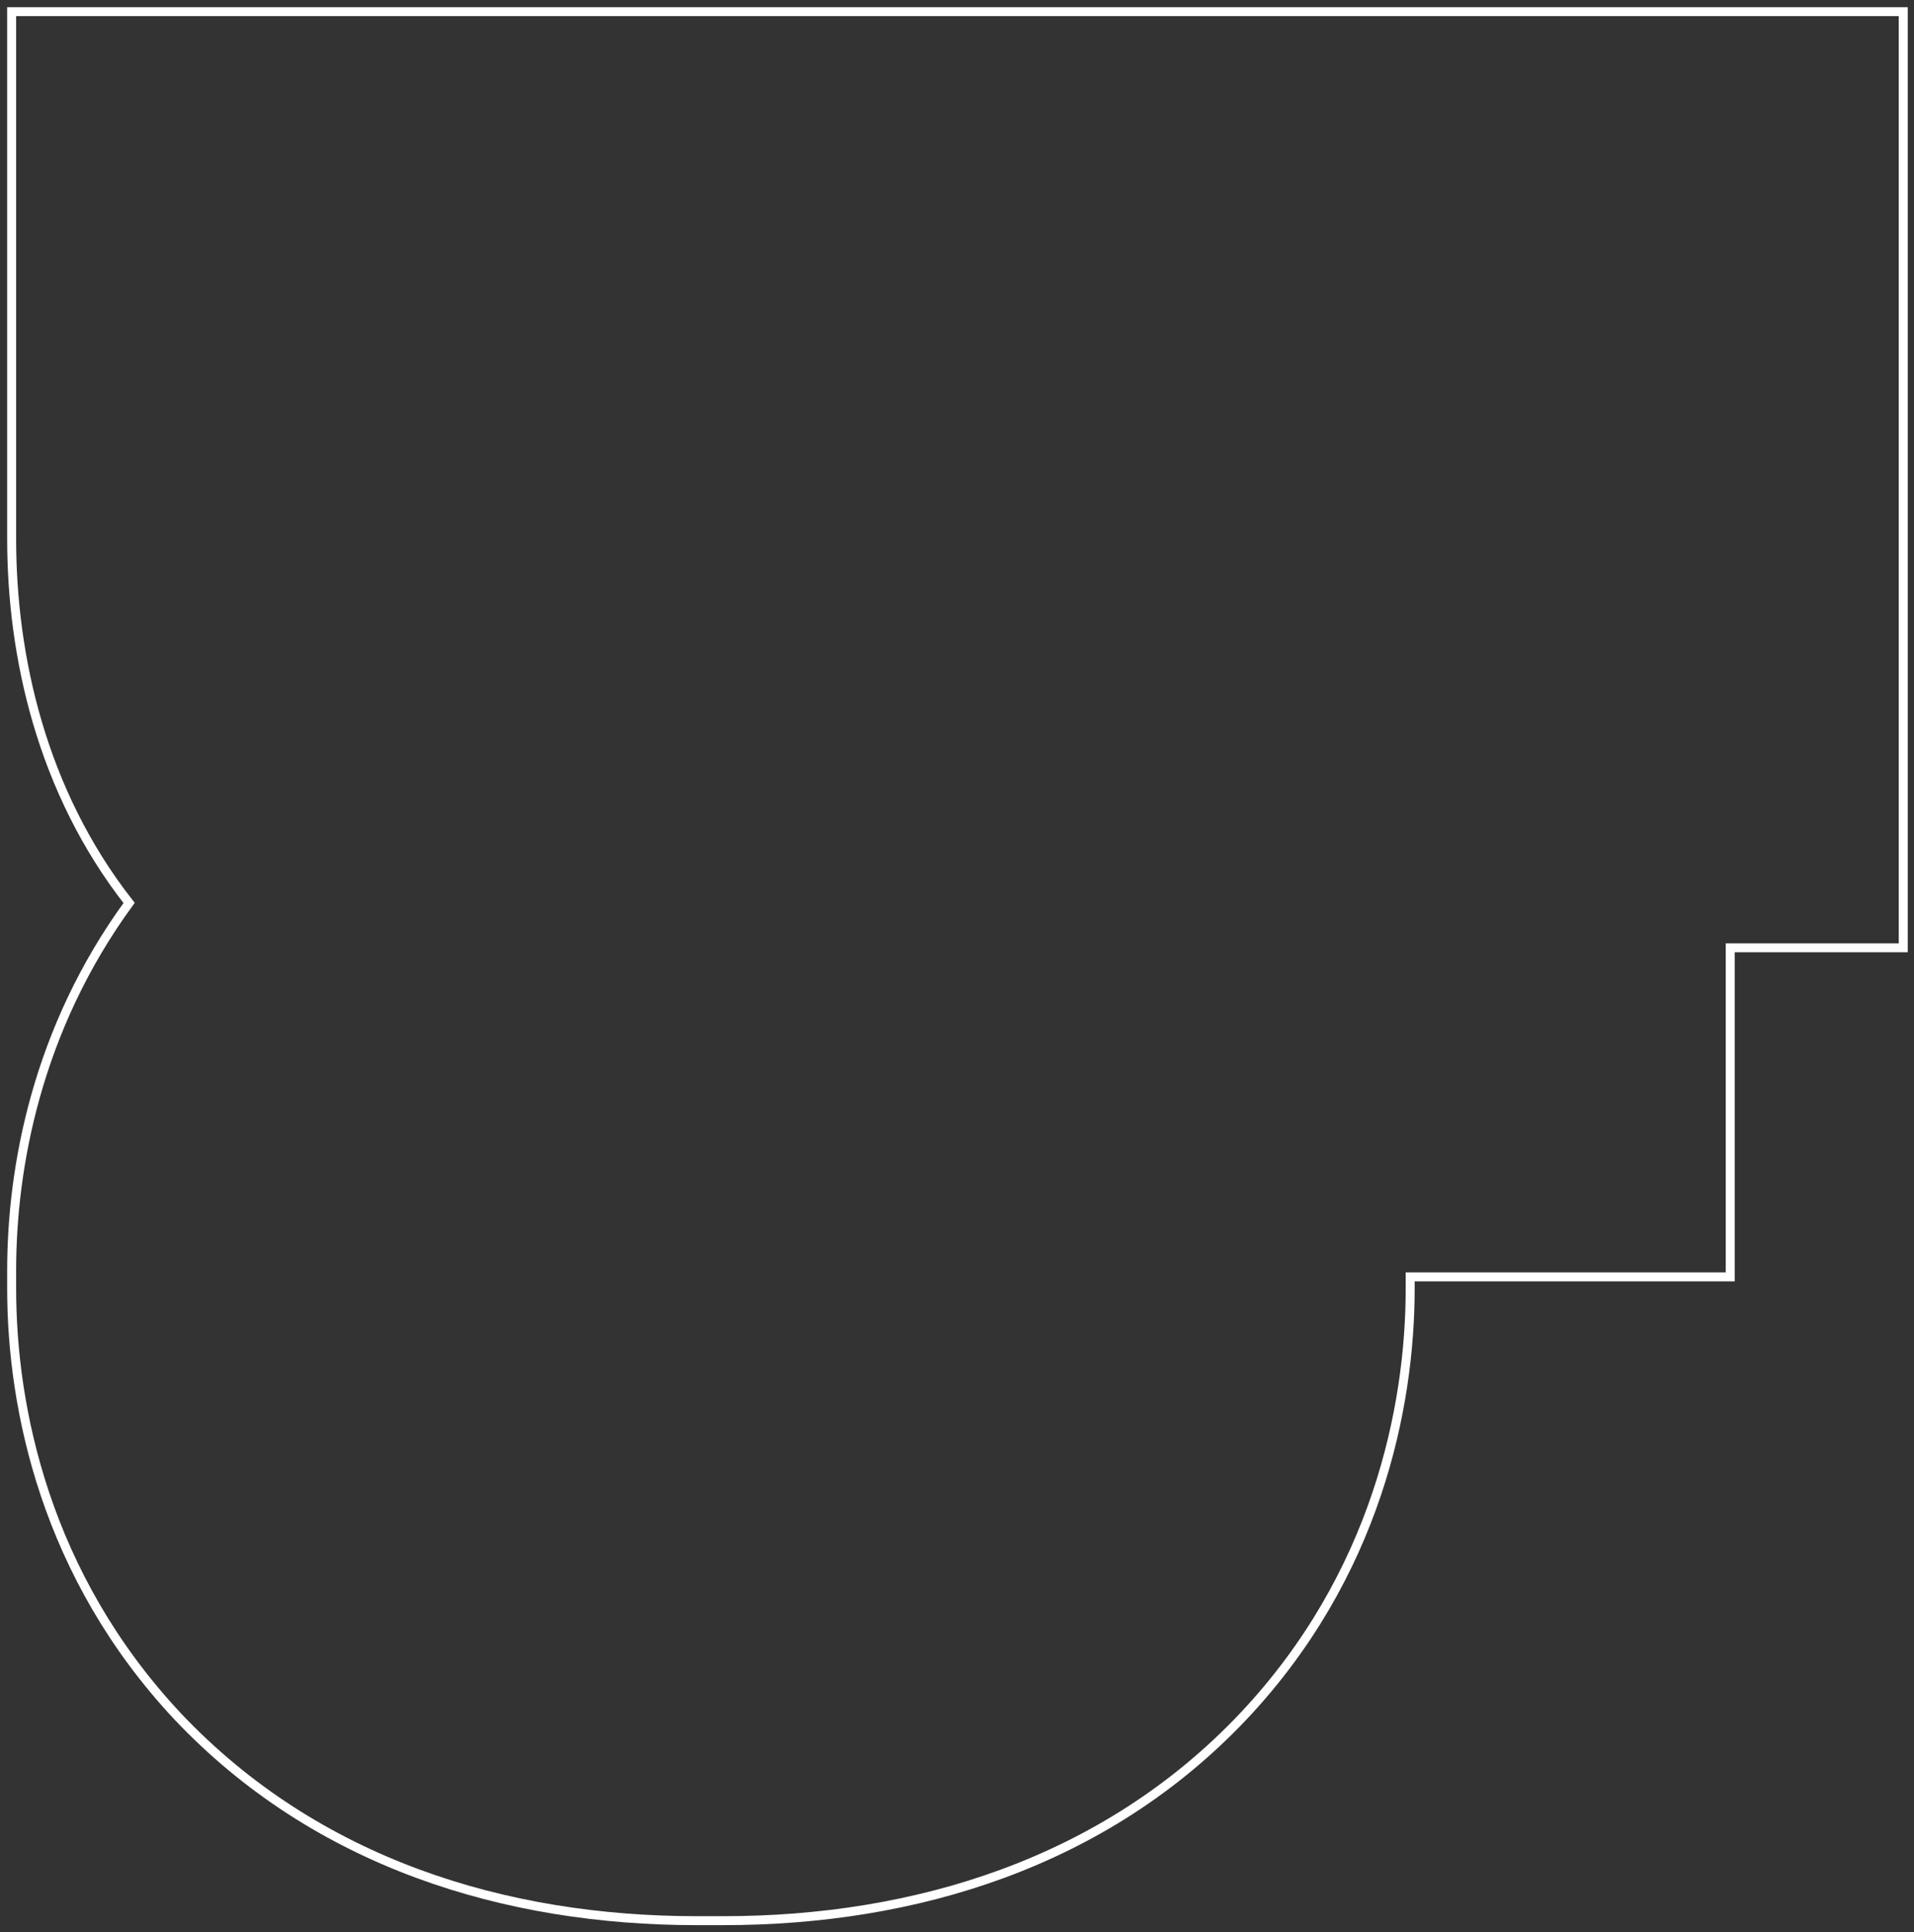
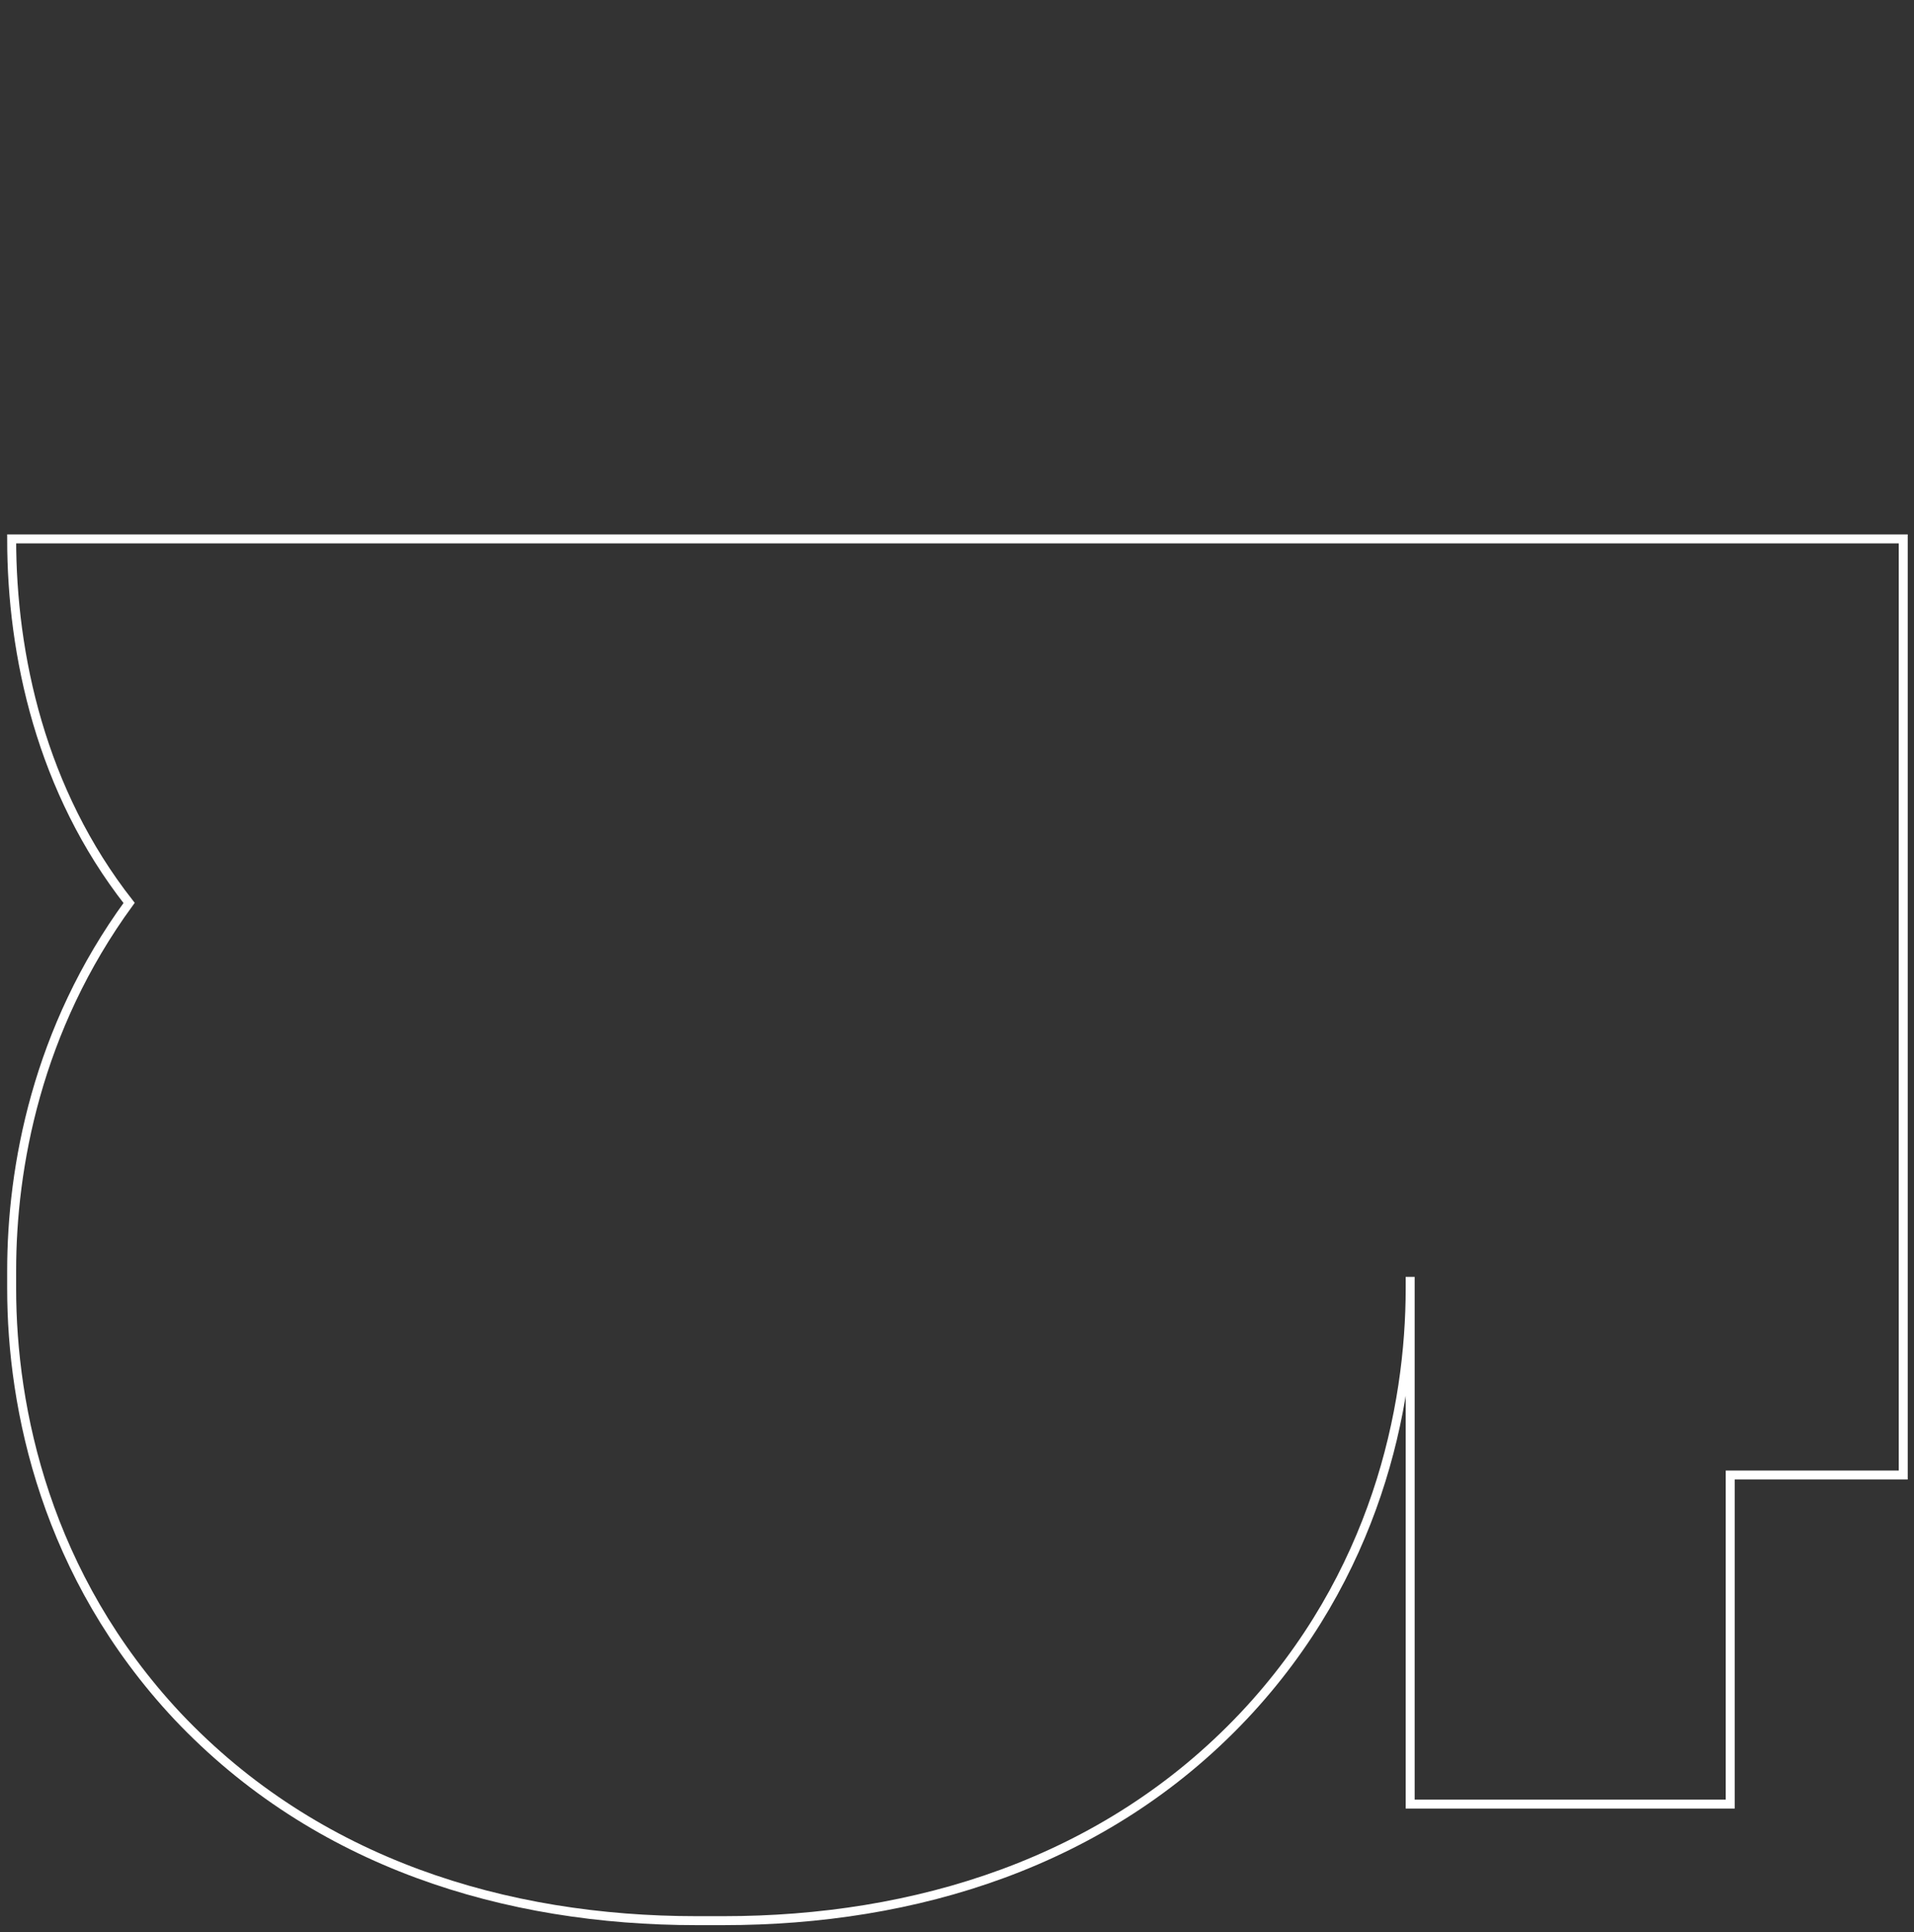
<svg xmlns="http://www.w3.org/2000/svg" id="Layer_1" x="0px" y="0px" viewBox="0 0 213.5 215.5" style="enable-background:new 0 0 213.5 215.5;" xml:space="preserve">
  <rect x="0" y="0" width="213.5" height="215.5" fill="#333333" stroke="none" />
  <style type="text/css"> .st0{fill-rule:evenodd;clip-rule:evenodd;fill:none;stroke:#FFFFFF;stroke-miterlimit:10;} </style>
-   <path class="st0" d="M157.3,142.4v1.3c0,13.3-3.8,32-18.6,47.7c-15.5,16.4-36.7,22.8-58,22.8h-3c-21.3,0-42.4-6.4-57.9-22.8 C5.1,175.7,1.3,157.1,1.3,143.7v-2c0-11.5,2.8-26.9,13.1-41C4.6,88.2,1.3,73.1,1.3,60.1V1.3h211v104.4h-19.3v36.7H157.3z" />
+   <path class="st0" d="M157.3,142.4v1.3c0,13.3-3.8,32-18.6,47.7c-15.5,16.4-36.7,22.8-58,22.8h-3c-21.3,0-42.4-6.4-57.9-22.8 C5.1,175.7,1.3,157.1,1.3,143.7v-2c0-11.5,2.8-26.9,13.1-41C4.6,88.2,1.3,73.1,1.3,60.1h211v104.4h-19.3v36.7H157.3z" />
</svg>